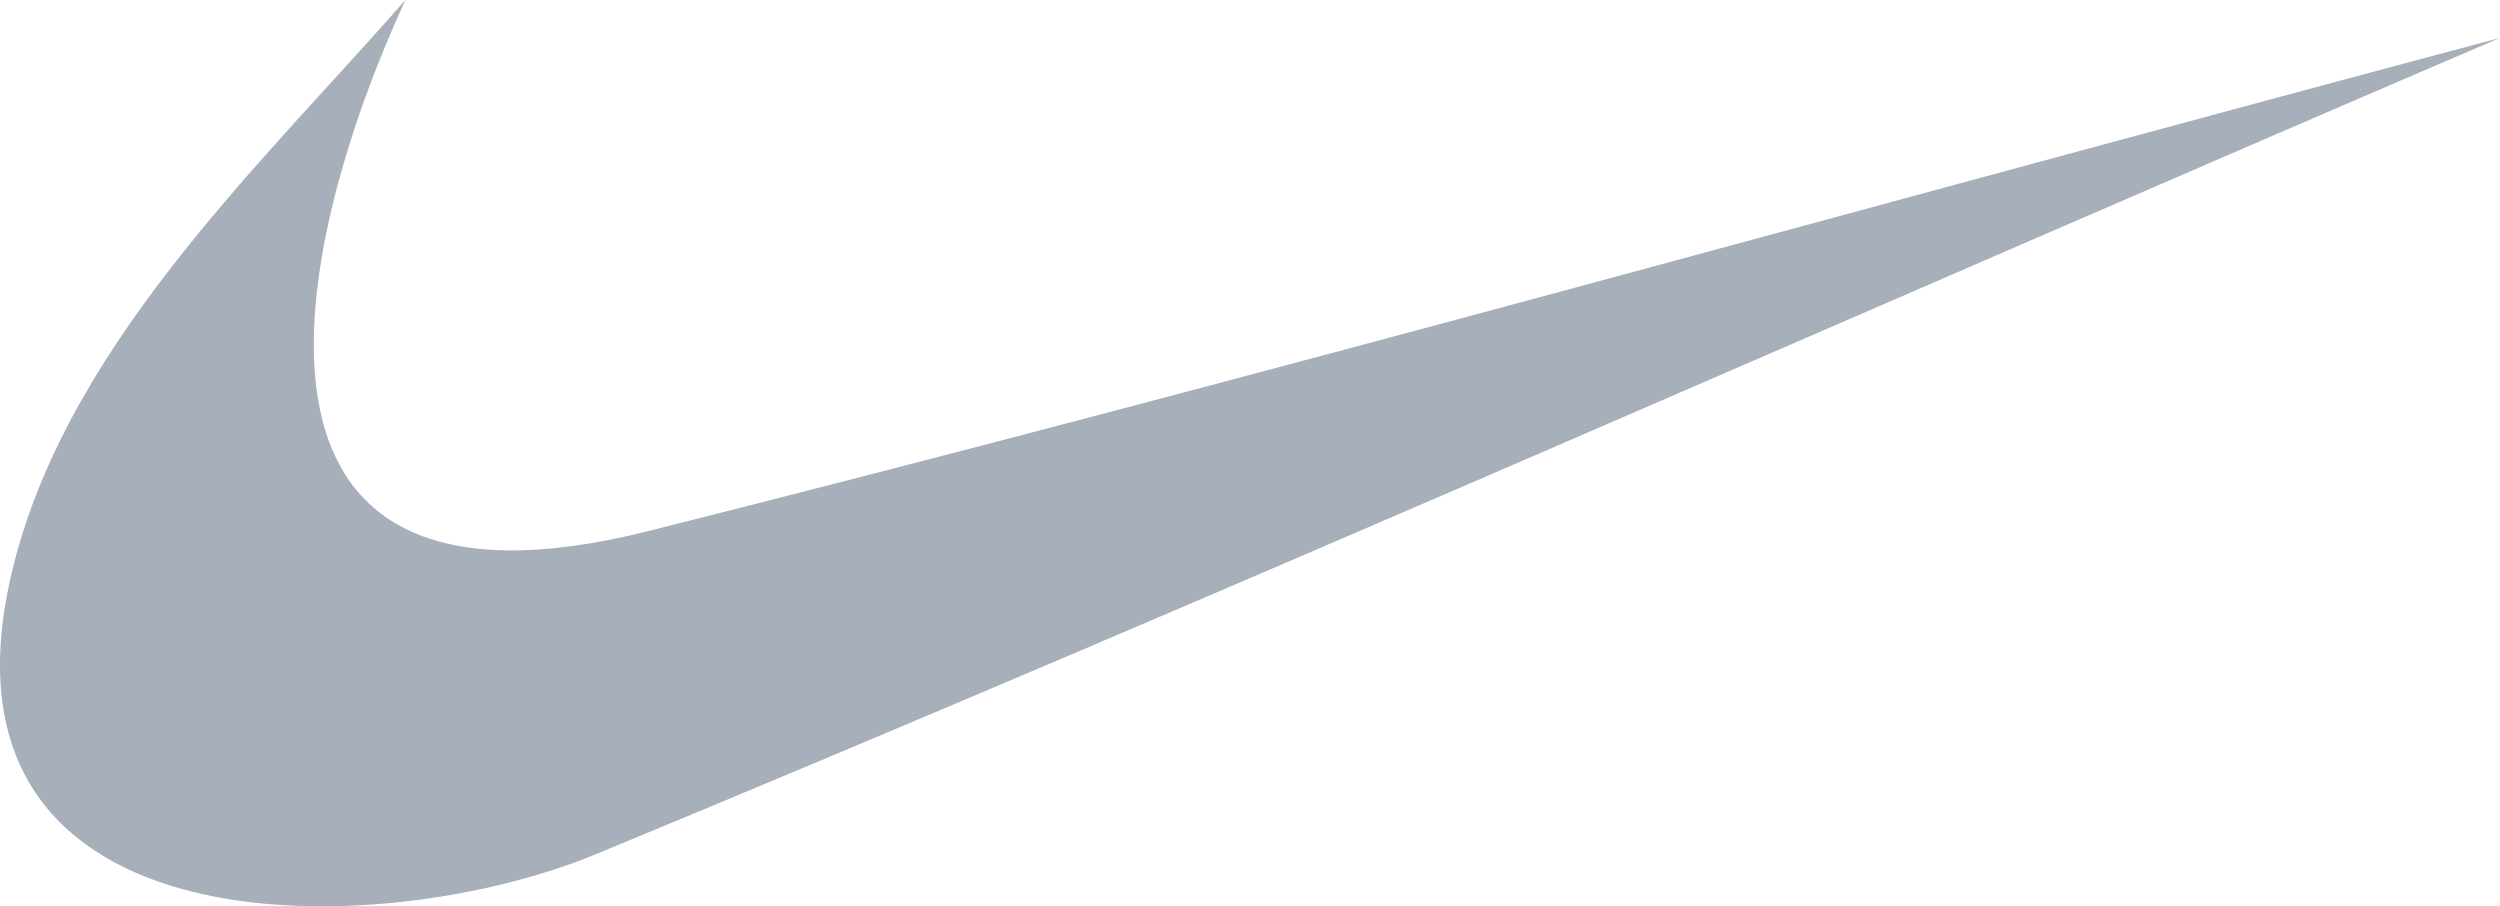
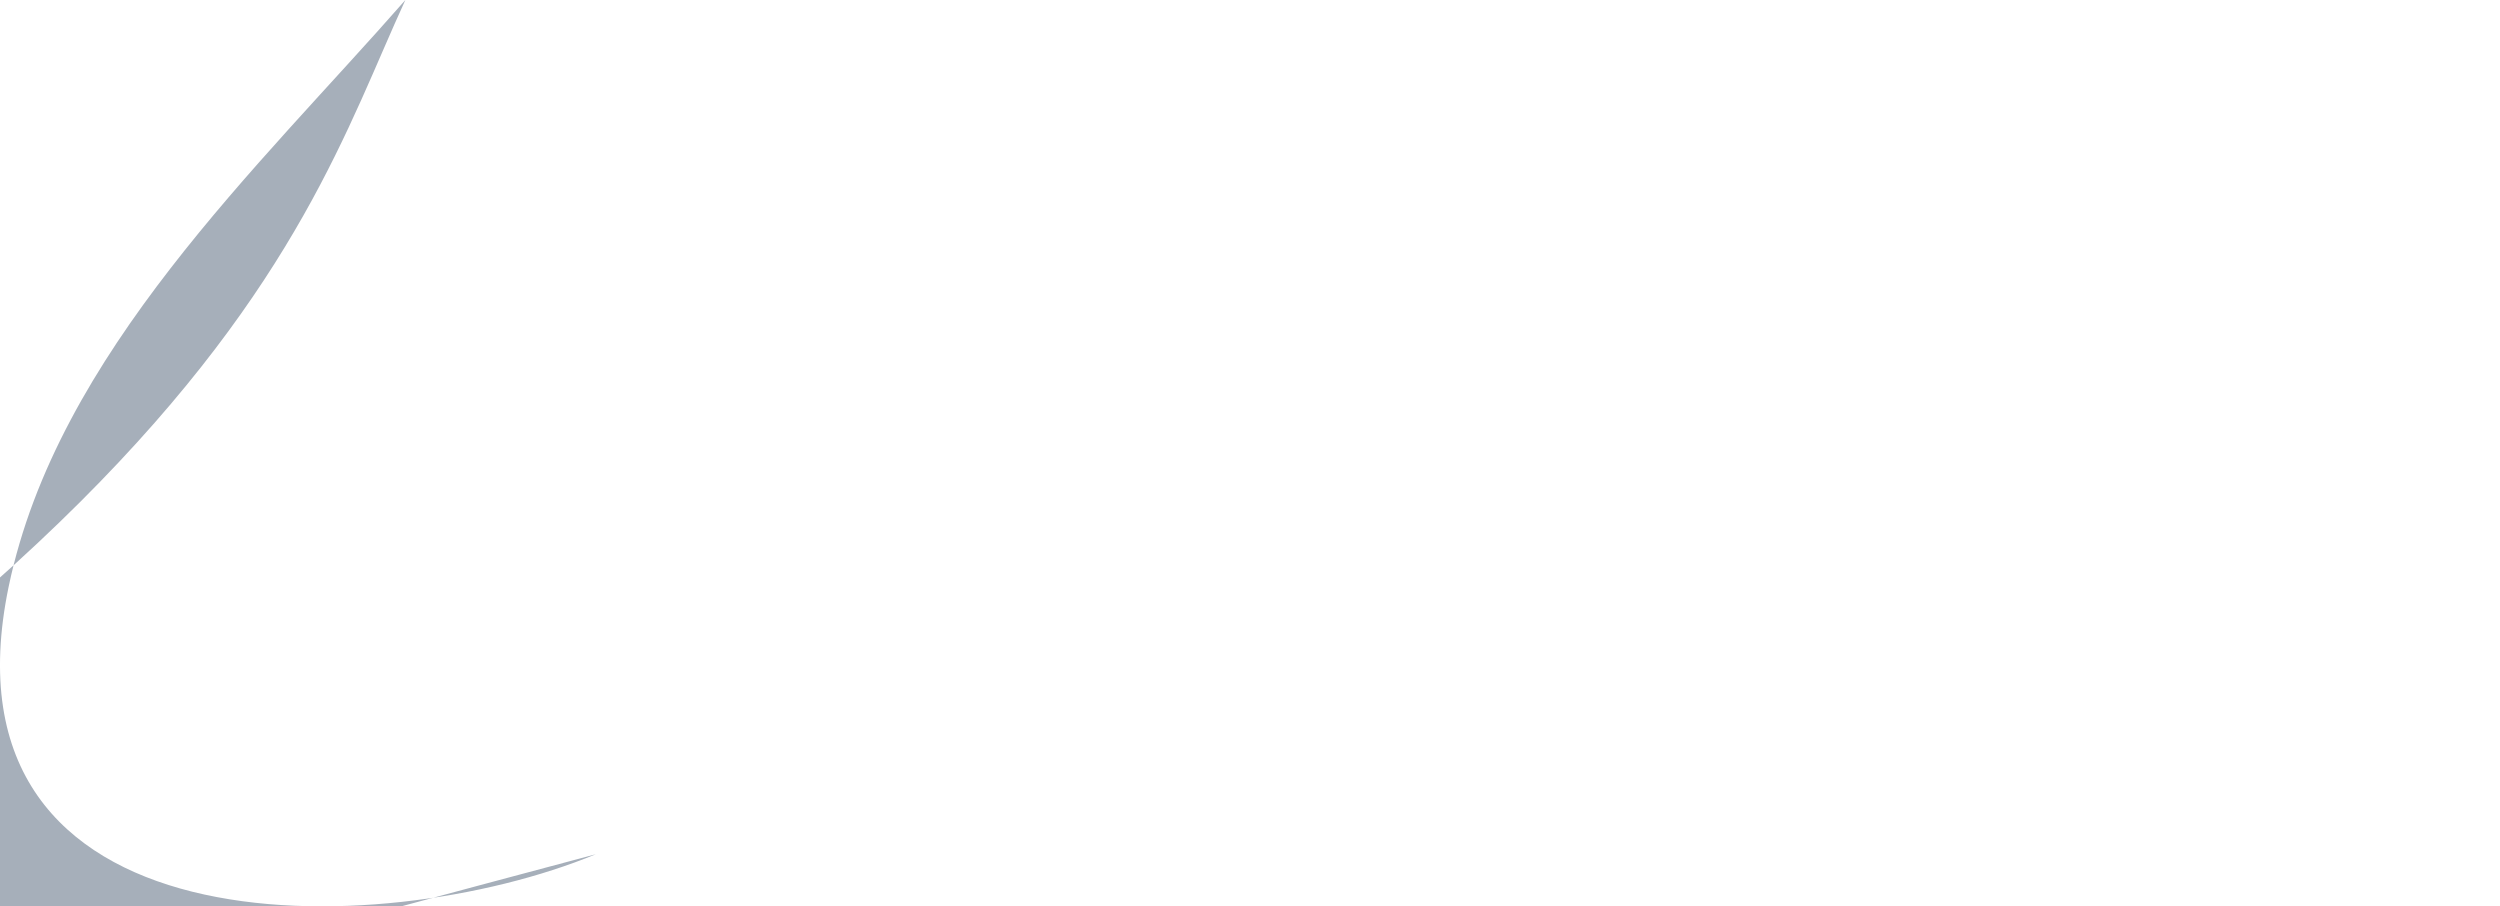
<svg xmlns="http://www.w3.org/2000/svg" viewBox="0 0 43.75 15.86">
  <defs>
    <style>      .\37 b6739bc-e788-4e66-94ac-d5630b28f14e {        fill: #a6afba;      }    </style>
  </defs>
  <title>logo-nike</title>
  <g id="e427f947-9b00-42ed-a573-38550ea59ea6" data-name="Capa 2">
    <g id="e1ddf5b3-de6f-4278-b25f-81d66fdb3f18" data-name="Capa 1">
-       <path class="7b6739bc-e788-4e66-94ac-d5630b28f14e" d="M7.094,0C4.539,2.919,1.001,6.186.152,10.264c-1.338,6.427,6.48,6.254,10.275,4.685C21.596,10.332,32.643,5.425,43.75.663c-10.8,2.877-21.562,5.903-32.401,8.63C3.595,11.245,5.104,4.323,7.094,0Z" />
+       <path class="7b6739bc-e788-4e66-94ac-d5630b28f14e" d="M7.094,0C4.539,2.919,1.001,6.186.152,10.264c-1.338,6.427,6.48,6.254,10.275,4.685c-10.8,2.877-21.562,5.903-32.401,8.63C3.595,11.245,5.104,4.323,7.094,0Z" />
    </g>
  </g>
</svg>